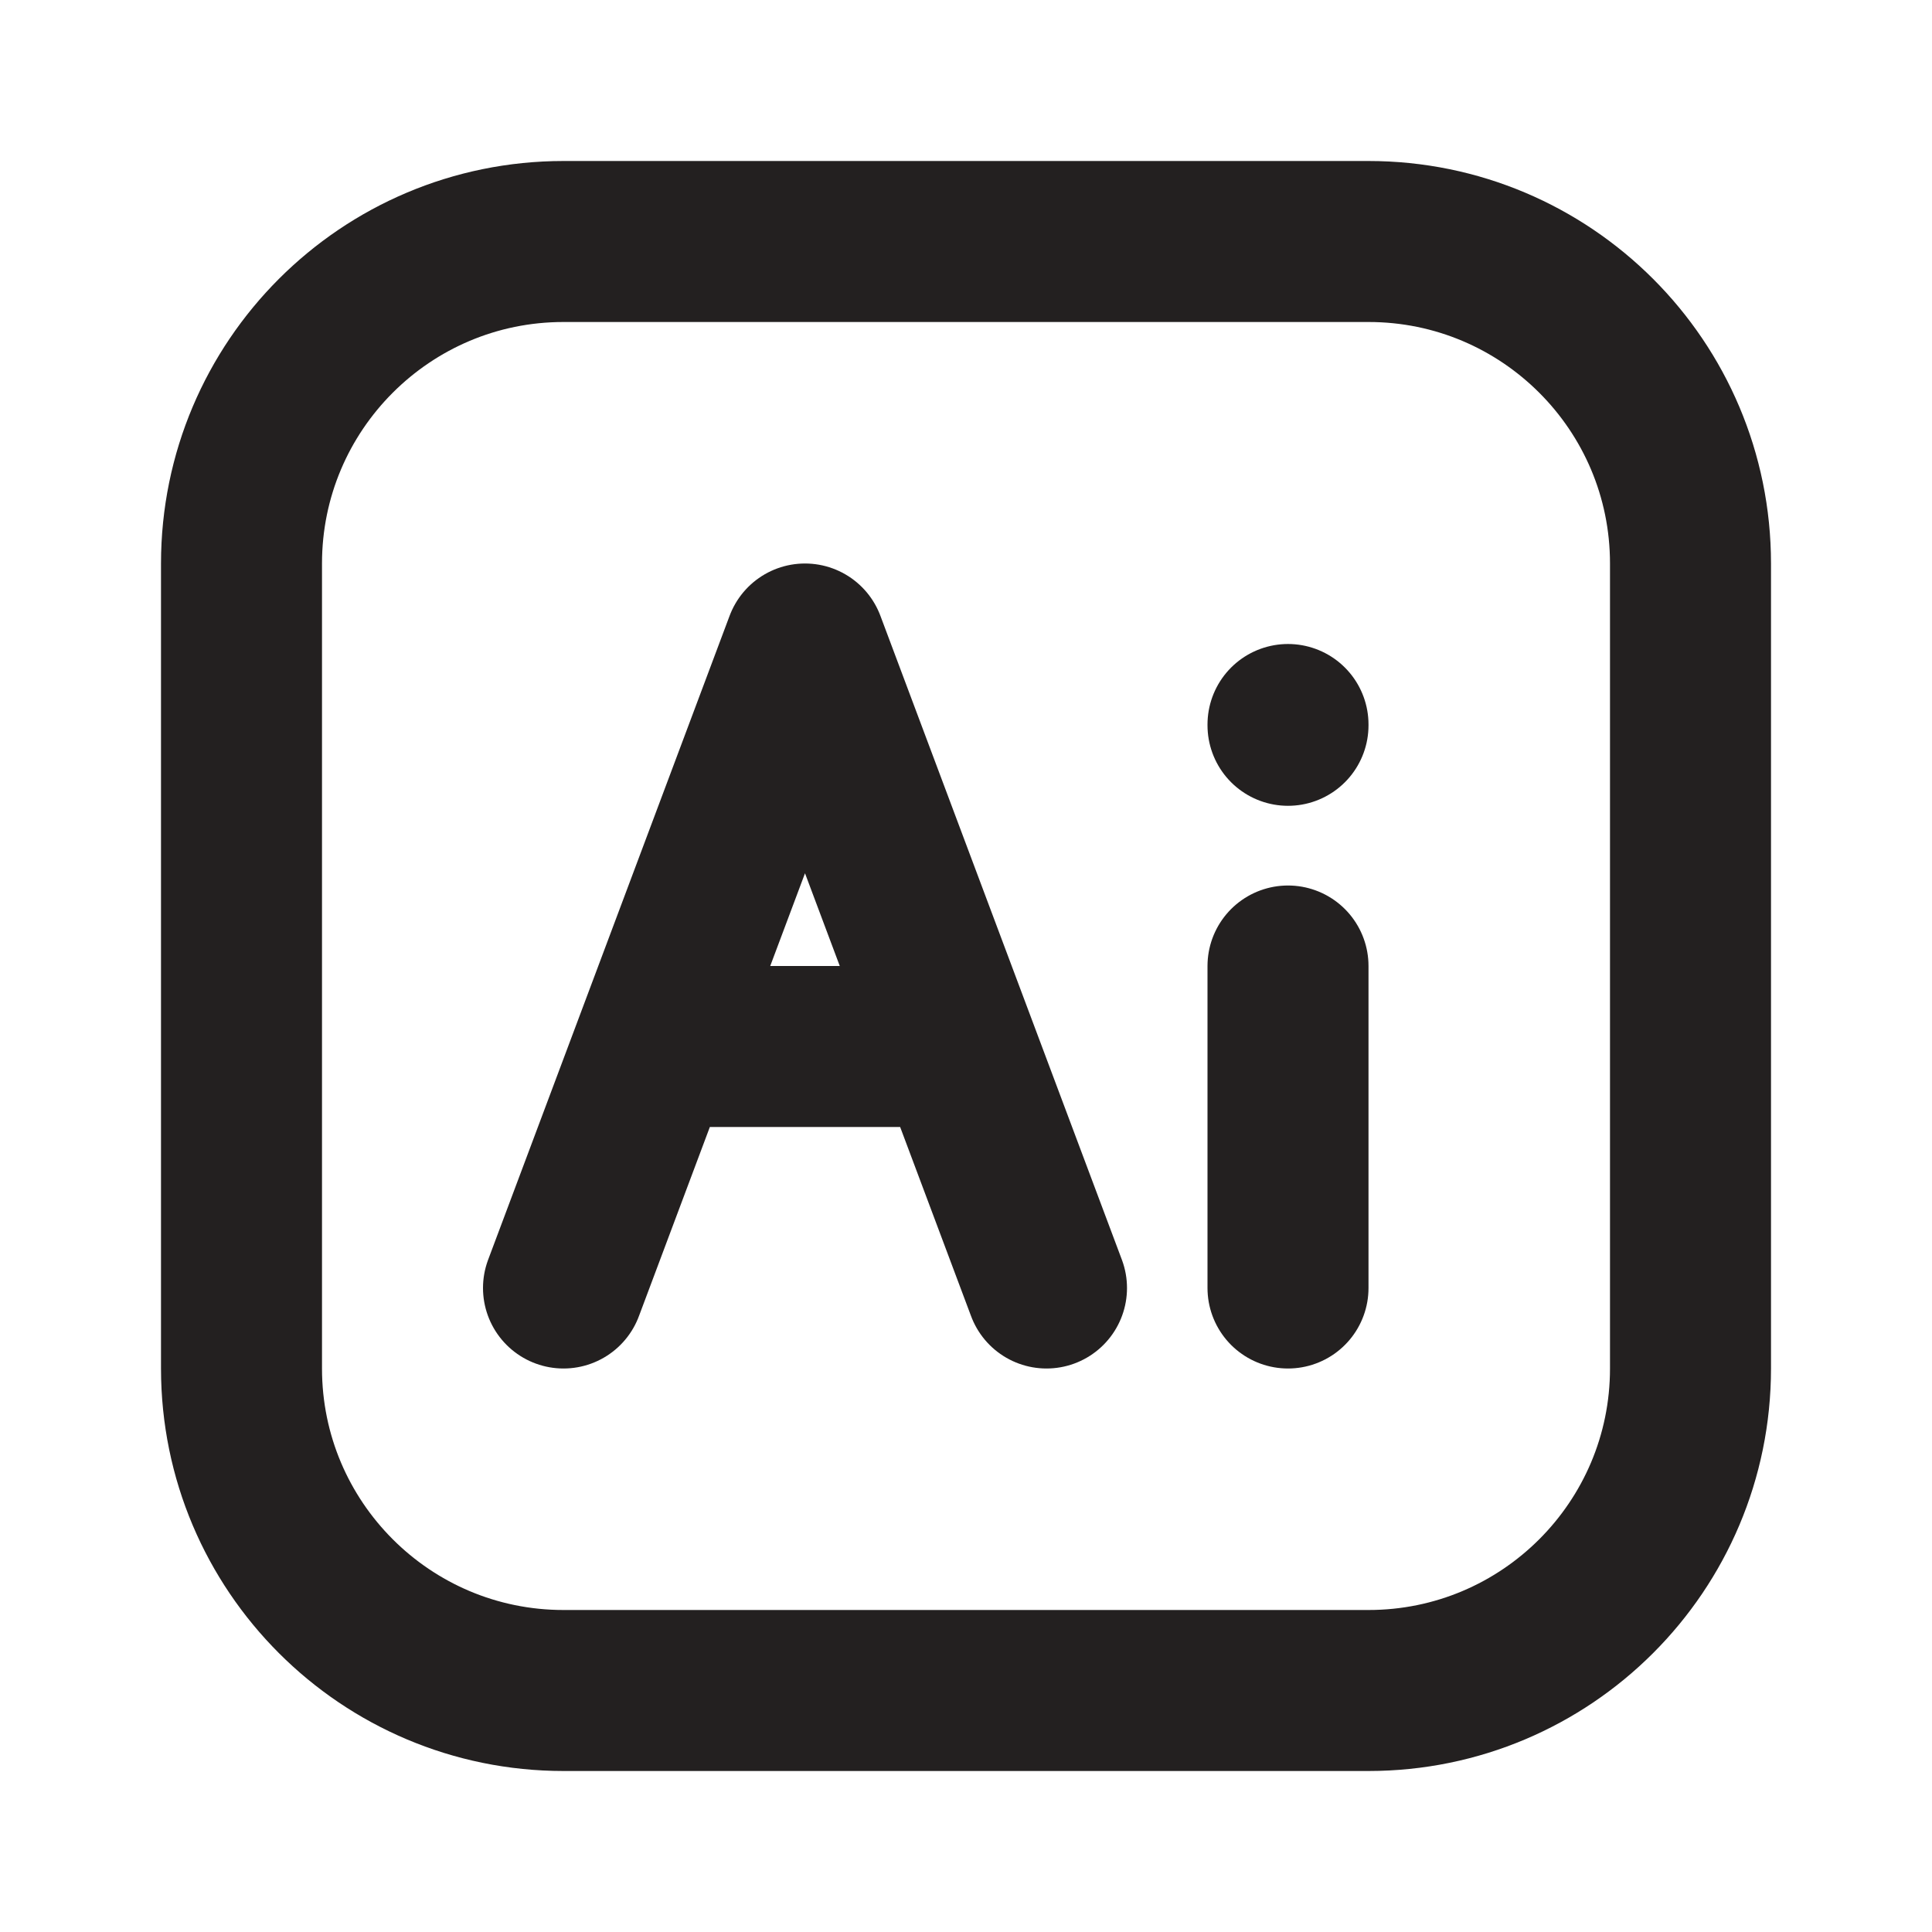
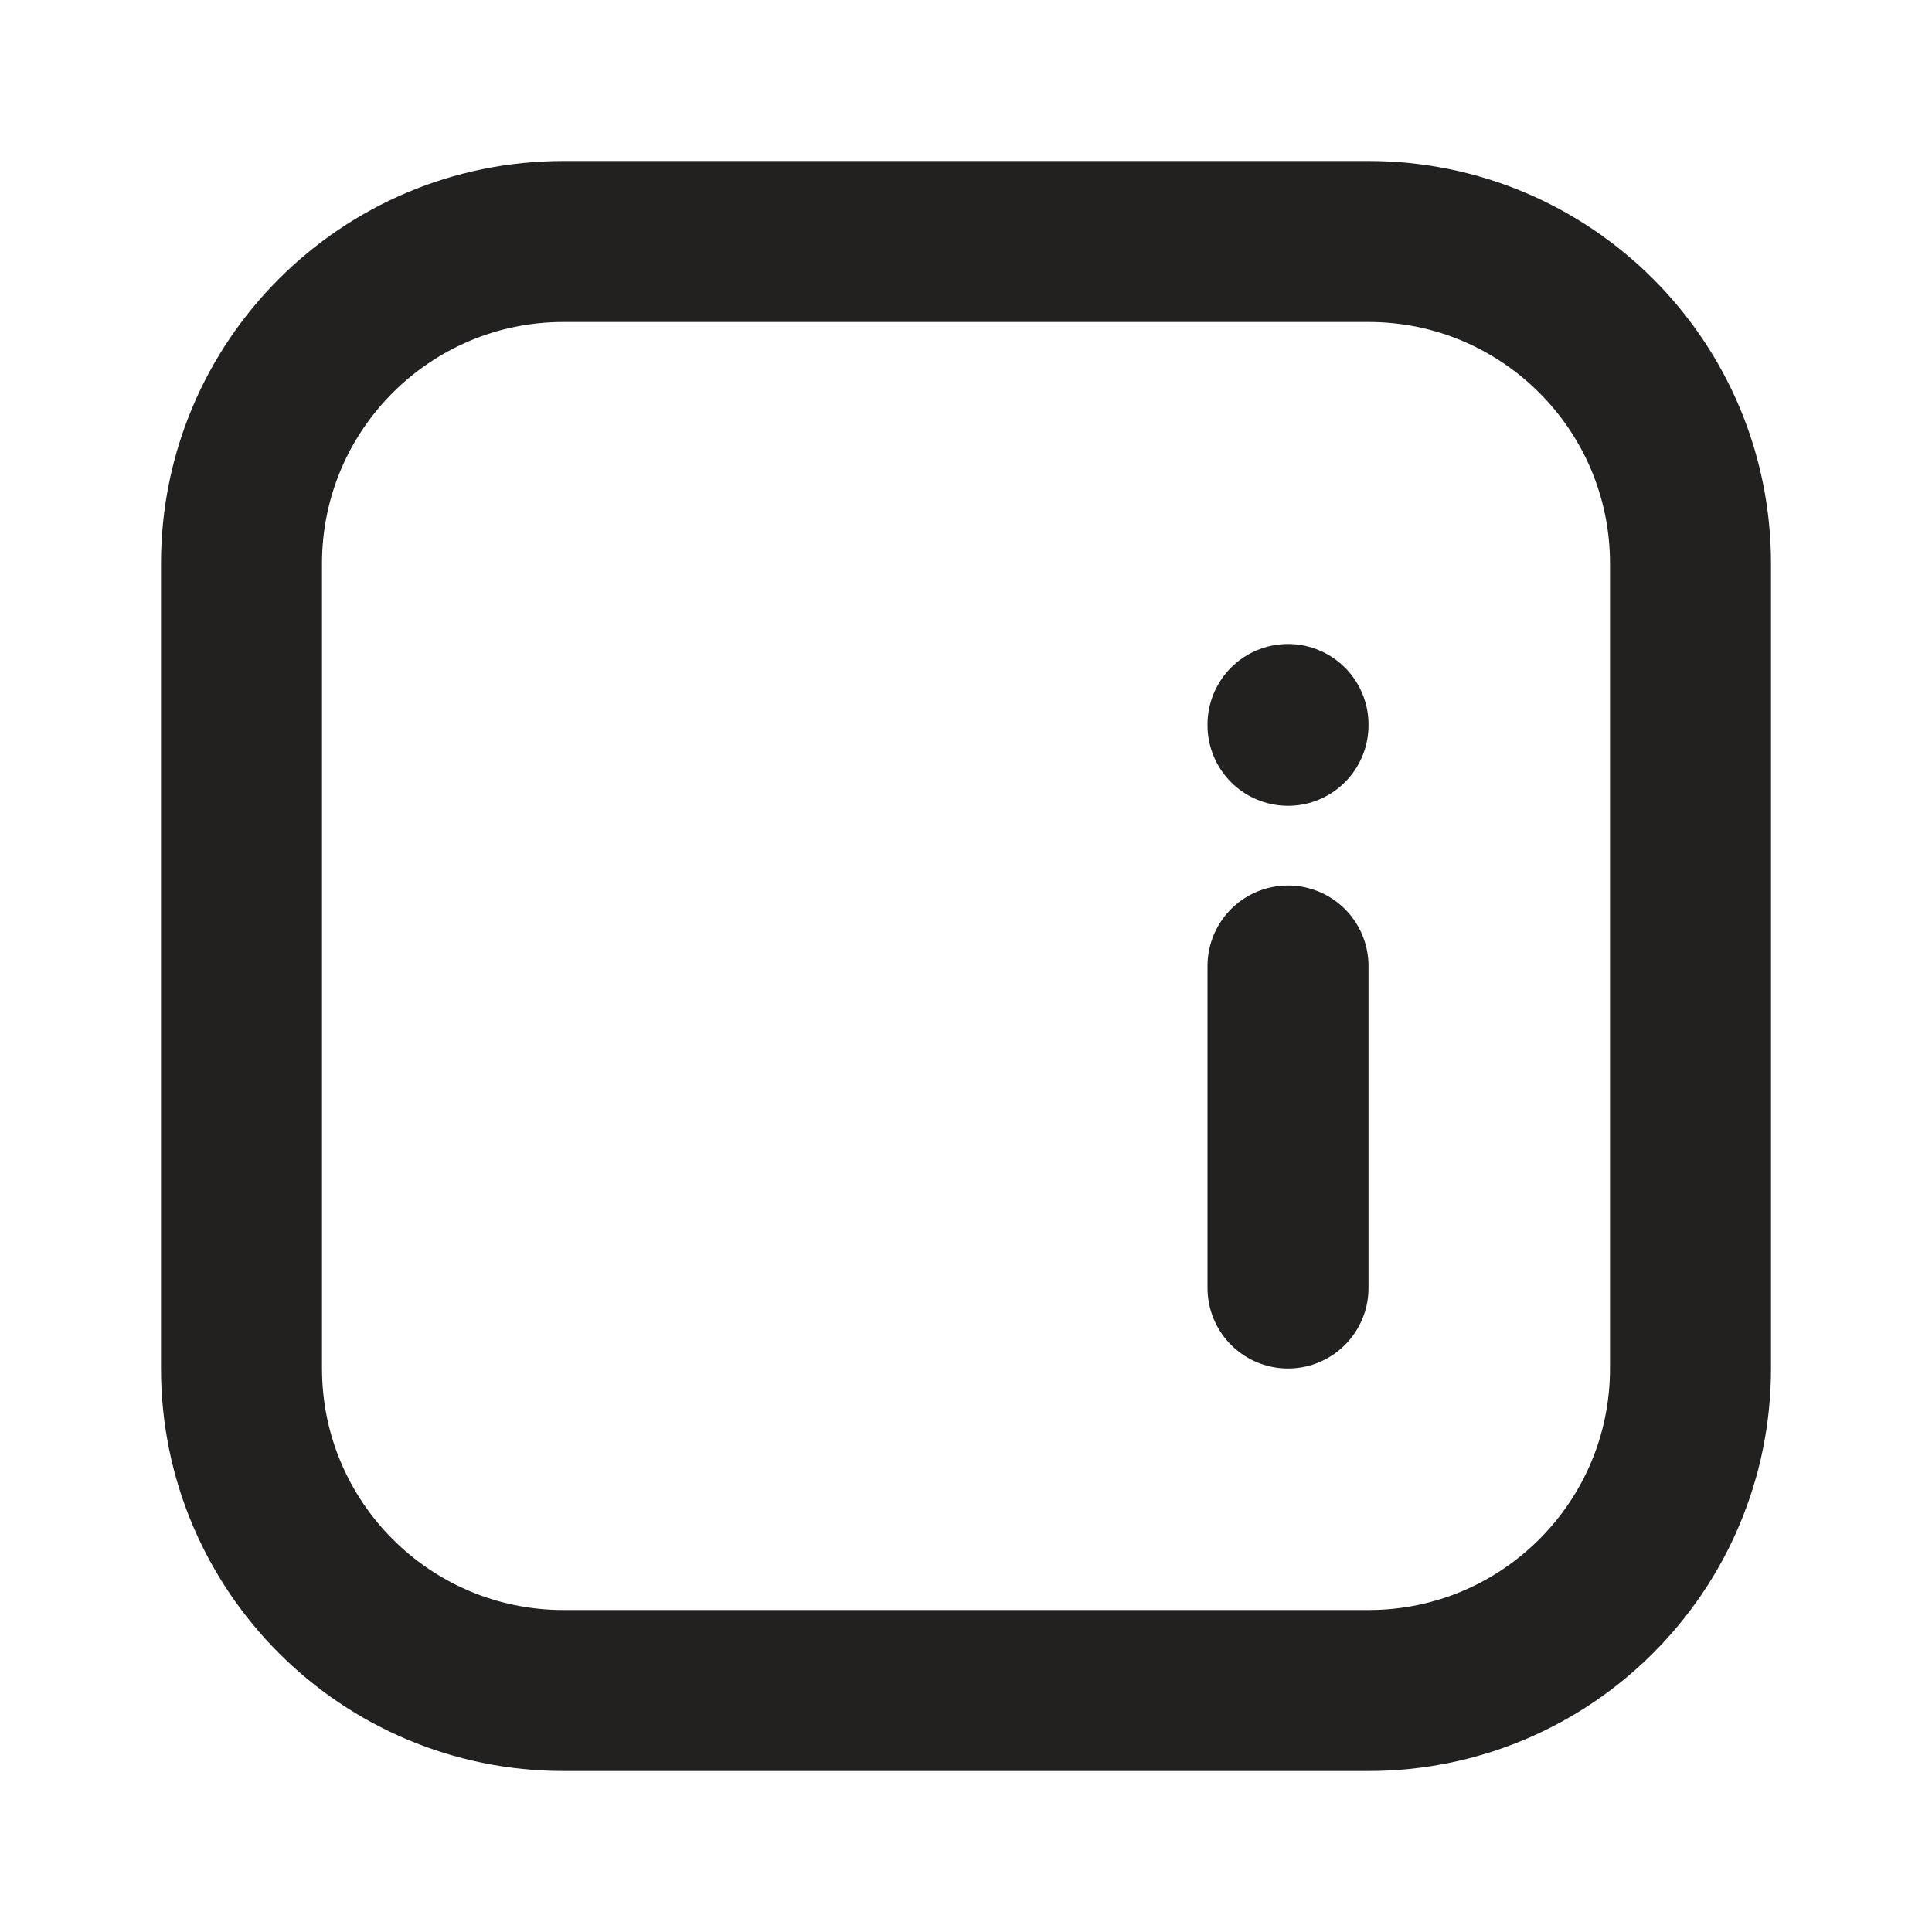
<svg xmlns="http://www.w3.org/2000/svg" width="24px" height="24px" viewBox="0 0 24 24" stroke-width="2" fill="none" color="#232020">
  <path d="M21 7V17C21 19.209 19.209 21 17 21H7C4.791 21 3 19.209 3 17V7C3 4.791 4.791 3 7 3H17C19.209 3 21 4.791 21 7Z" stroke="#232020" stroke-width="2" stroke-linecap="round" stroke-linejoin="round" />
  <path d="M16 12L16 16" stroke="#232020" stroke-width="2" stroke-linecap="round" stroke-linejoin="round" />
  <path d="M16 9L16 9.01" stroke="#232020" stroke-width="2" stroke-linecap="round" stroke-linejoin="round" />
-   <path d="M7 16L8.125 13M13 16L11.875 13M8.125 13L10 8L11.875 13M8.125 13L11.875 13" stroke="#232020" stroke-width="2" stroke-linecap="round" stroke-linejoin="round" />
</svg>